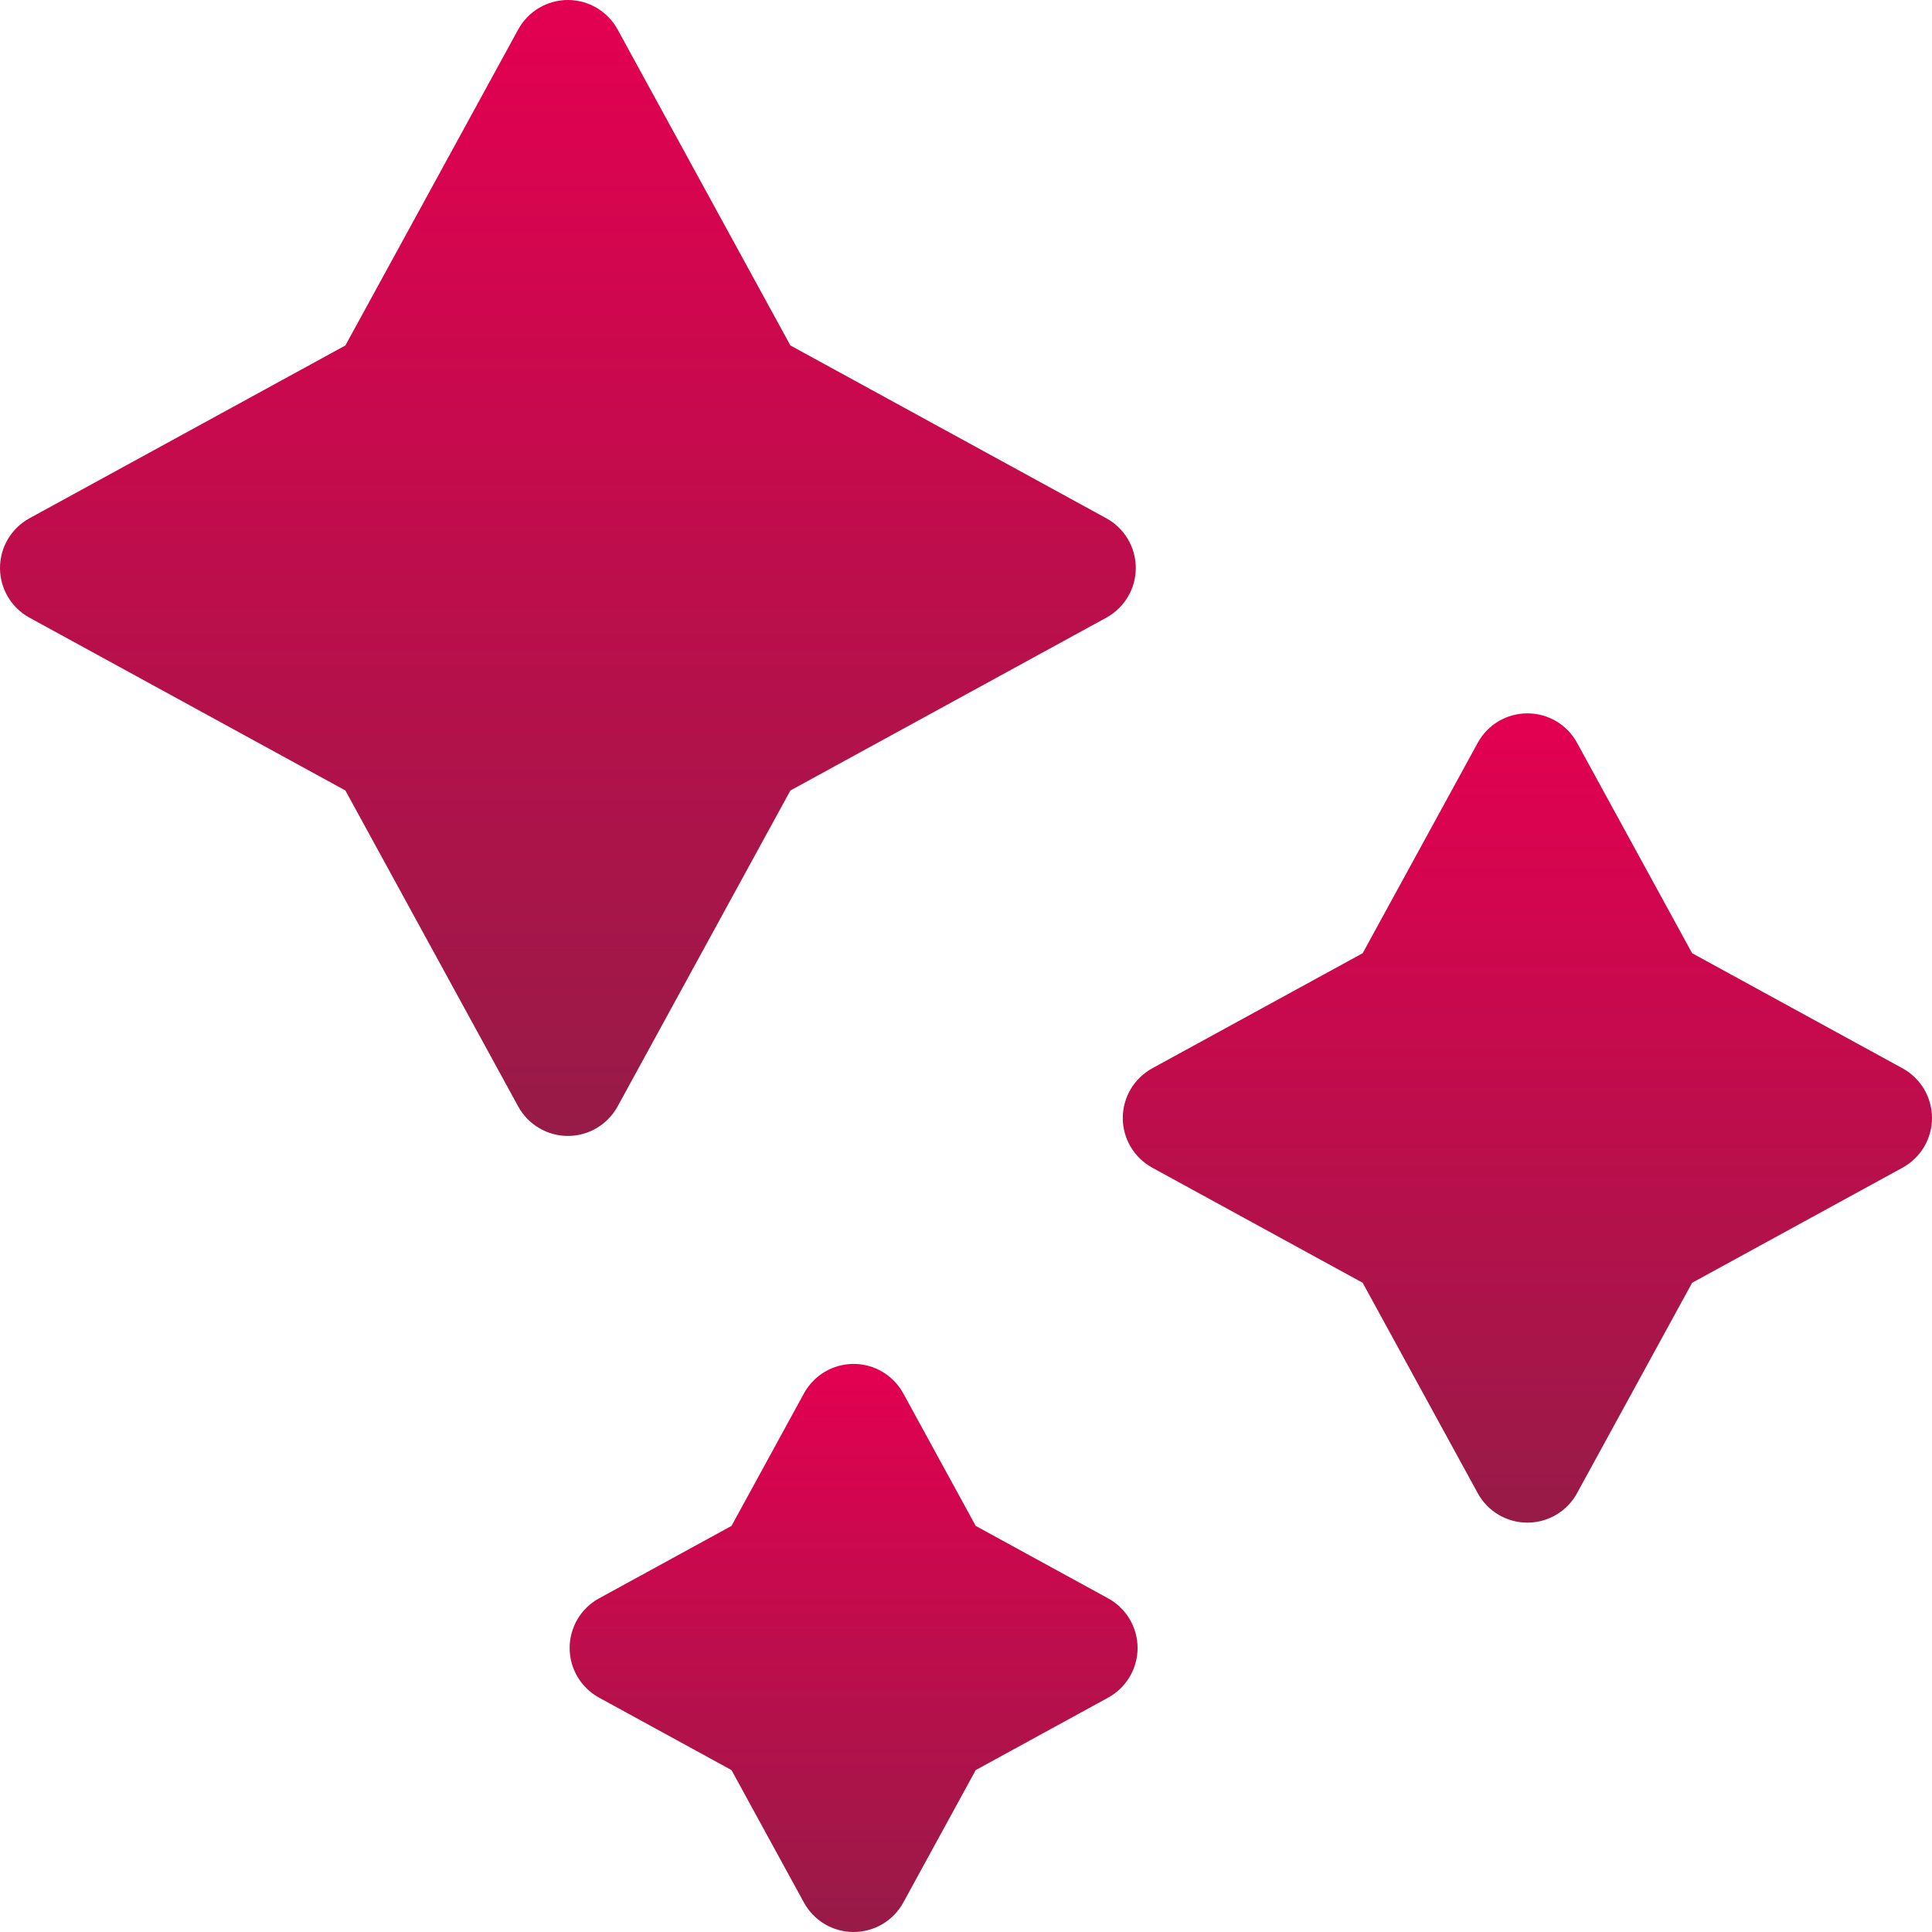
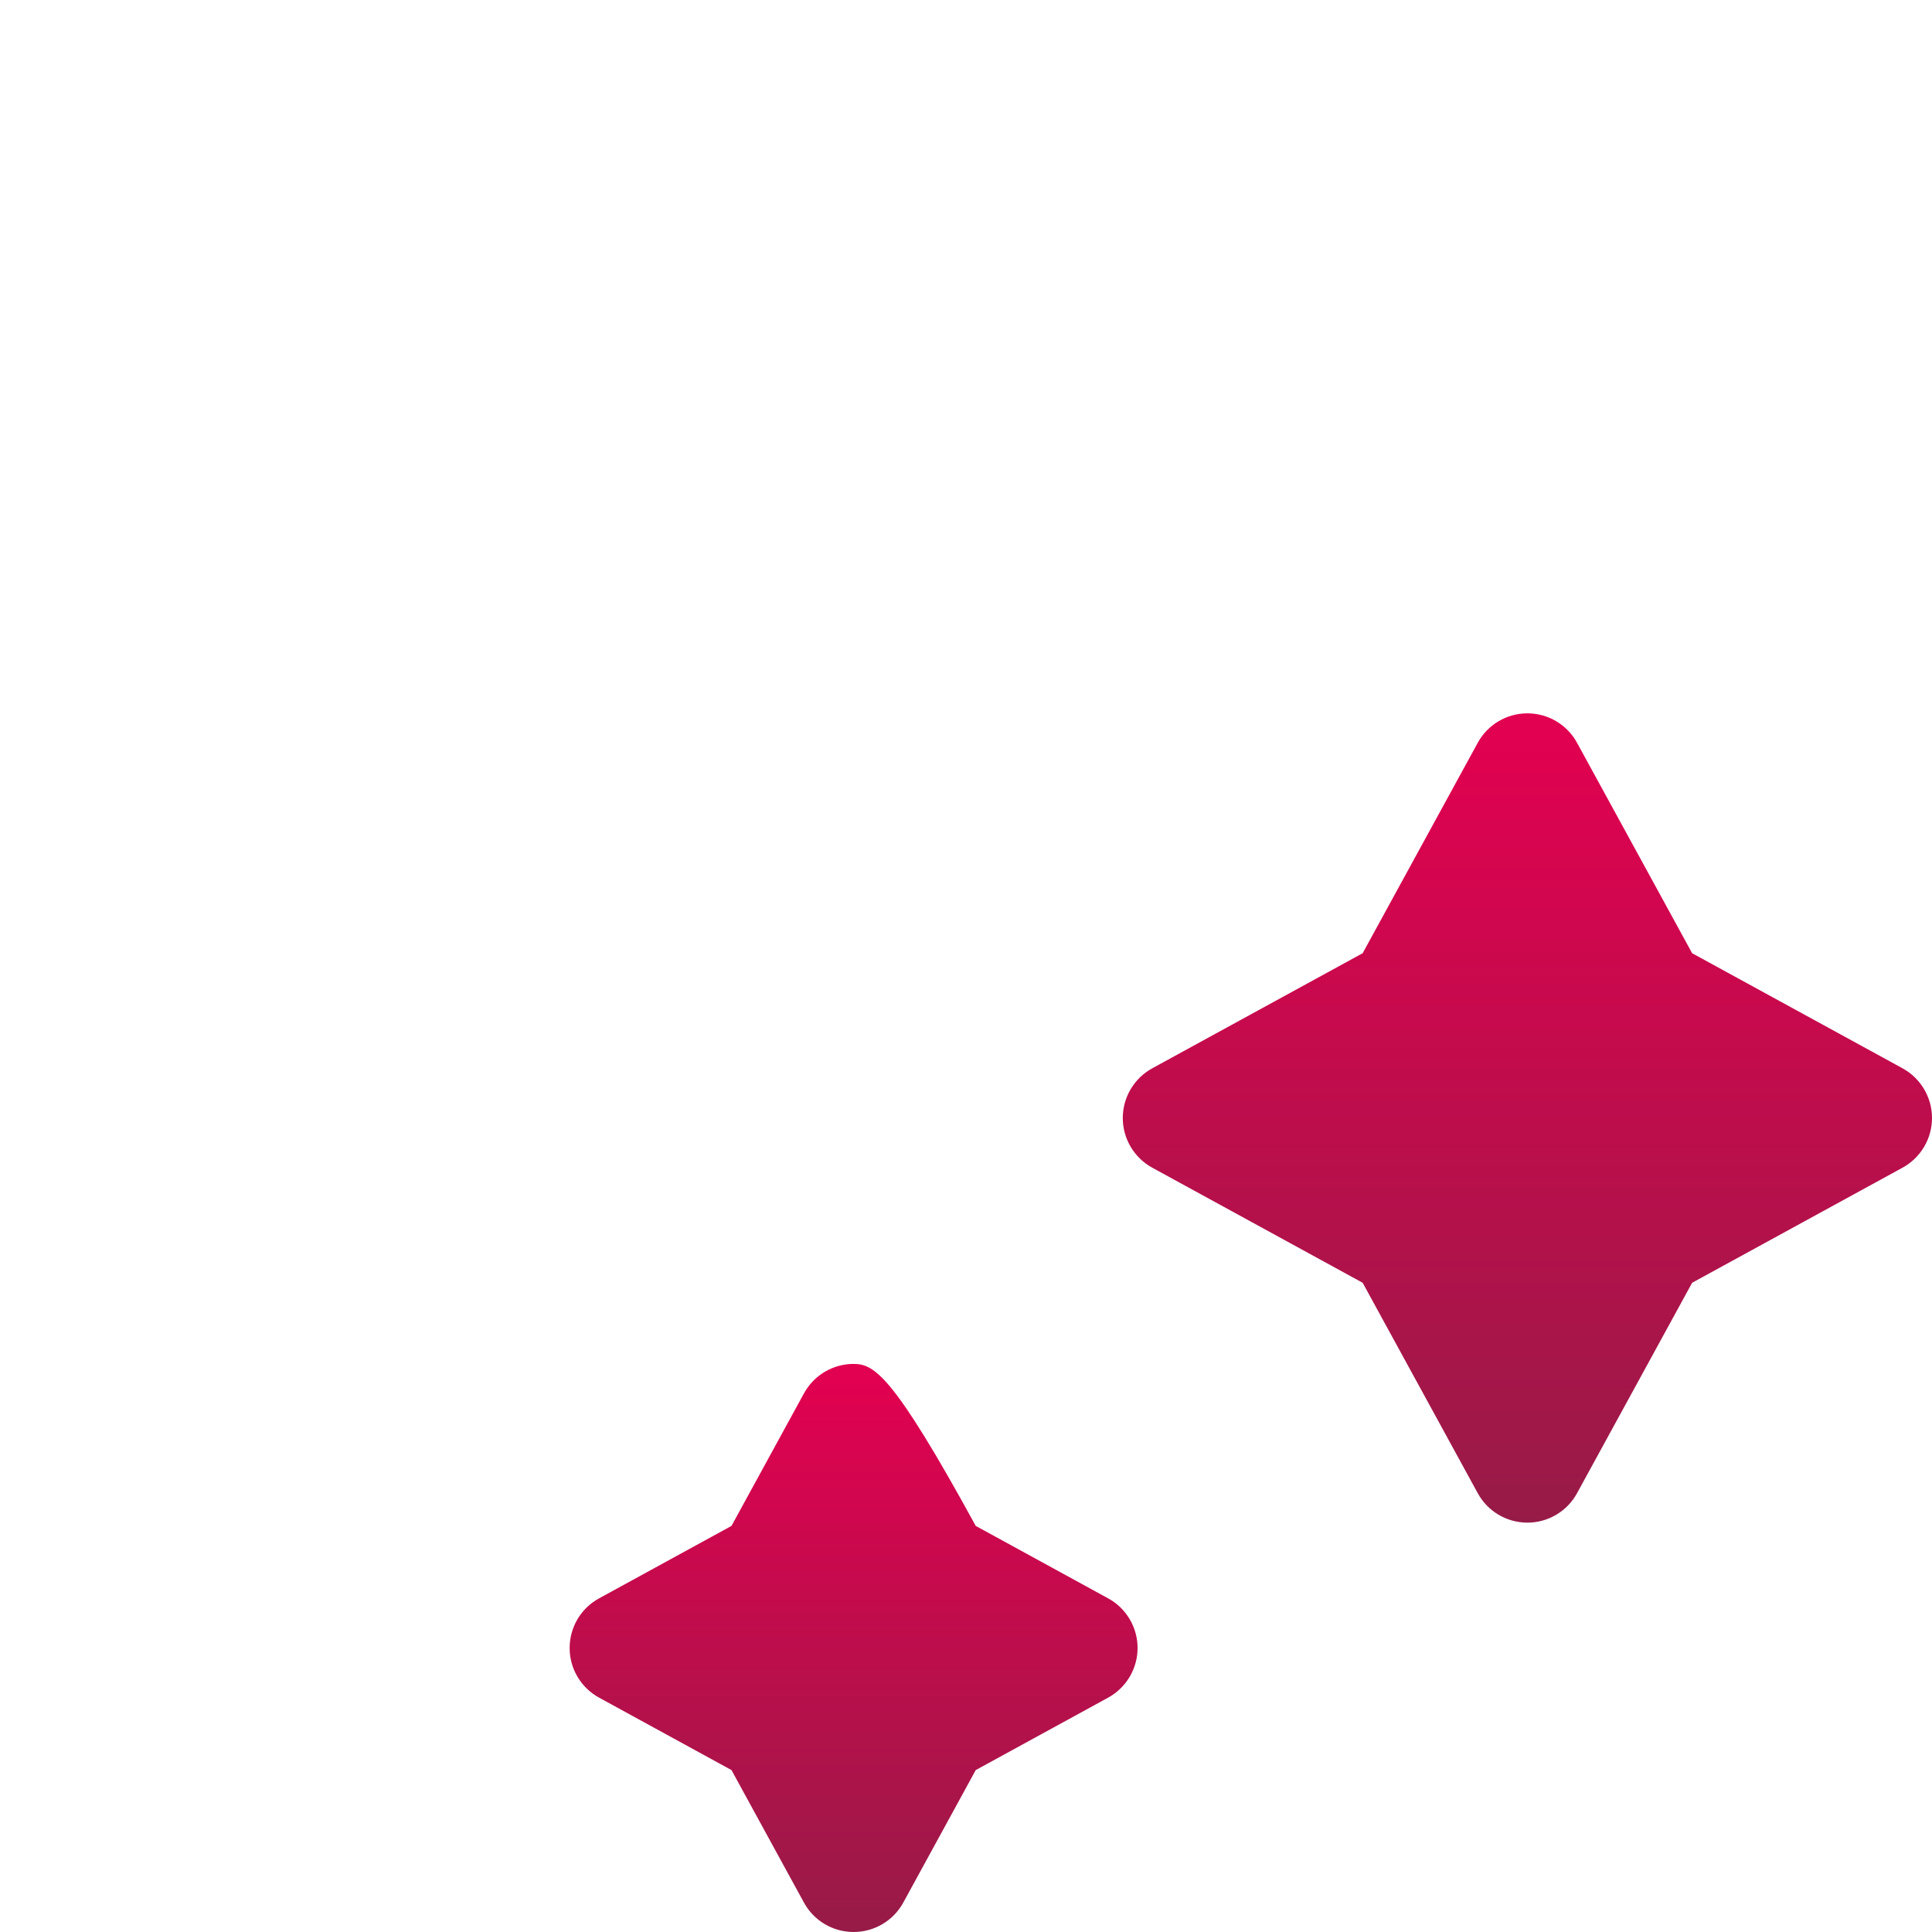
<svg xmlns="http://www.w3.org/2000/svg" width="26" height="26" viewBox="0 0 26 26" fill="none">
  <g clip-path="url(#clip0_10465_3723)">
-     <path d="M8.311 14.891L10.637 10.638L14.889 8.312C15.133 8.178 15.285 7.922 15.285 7.644C15.285 7.365 15.133 7.109 14.889 6.975L10.637 4.649L8.311 0.396C8.177 0.152 7.921 0 7.643 0C7.364 0 7.108 0.152 6.974 0.396L4.648 4.649L0.396 6.975C0.152 7.109 0 7.365 0 7.644C0 7.922 0.152 8.178 0.396 8.312L4.648 10.638L6.974 14.891C7.108 15.135 7.364 15.287 7.643 15.287C7.921 15.287 8.177 15.135 8.311 14.891Z" fill="url(#paint0_linear_10465_3723)" />
    <path d="M25.604 14.377L22.772 12.828L21.223 9.996C21.09 9.752 20.834 9.6 20.555 9.6C20.276 9.6 20.02 9.752 19.887 9.996L18.338 12.828L15.506 14.377C15.262 14.511 15.11 14.767 15.11 15.046C15.11 15.324 15.262 15.58 15.506 15.714L18.338 17.263L19.887 20.095C20.02 20.339 20.276 20.491 20.555 20.491C20.834 20.491 21.09 20.339 21.223 20.095L22.772 17.263L25.604 15.714C25.848 15.58 26 15.324 26 15.046C26 14.767 25.848 14.511 25.604 14.377Z" fill="url(#paint1_linear_10465_3723)" />
-     <path d="M14.913 21.51L13.131 20.535L12.156 18.752C12.022 18.507 11.766 18.355 11.487 18.355C11.209 18.355 10.953 18.507 10.819 18.752L9.844 20.535L8.062 21.51C7.817 21.643 7.666 21.9 7.666 22.178C7.666 22.456 7.817 22.712 8.062 22.846L9.844 23.821L10.819 25.604C10.953 25.849 11.209 26 11.487 26C11.766 26 12.022 25.849 12.156 25.604L13.131 23.821L14.913 22.846C15.157 22.712 15.309 22.456 15.309 22.178C15.309 21.9 15.157 21.643 14.913 21.51Z" fill="url(#paint2_linear_10465_3723)" />
+     <path d="M14.913 21.51L13.131 20.535C12.022 18.507 11.766 18.355 11.487 18.355C11.209 18.355 10.953 18.507 10.819 18.752L9.844 20.535L8.062 21.51C7.817 21.643 7.666 21.9 7.666 22.178C7.666 22.456 7.817 22.712 8.062 22.846L9.844 23.821L10.819 25.604C10.953 25.849 11.209 26 11.487 26C11.766 26 12.022 25.849 12.156 25.604L13.131 23.821L14.913 22.846C15.157 22.712 15.309 22.456 15.309 22.178C15.309 21.9 15.157 21.643 14.913 21.51Z" fill="url(#paint2_linear_10465_3723)" />
  </g>
  <defs>
    <linearGradient id="paint0_linear_10465_3723" x1="7.642" y1="0" x2="7.642" y2="15.287" gradientUnits="userSpaceOnUse">
      <stop stop-color="#E30050" />
      <stop offset="1" stop-color="#971B47" />
    </linearGradient>
    <linearGradient id="paint1_linear_10465_3723" x1="20.555" y1="9.6" x2="20.555" y2="20.491" gradientUnits="userSpaceOnUse">
      <stop stop-color="#E30050" />
      <stop offset="1" stop-color="#971B47" />
    </linearGradient>
    <linearGradient id="paint2_linear_10465_3723" x1="11.487" y1="18.355" x2="11.487" y2="26" gradientUnits="userSpaceOnUse">
      <stop stop-color="#E30050" />
      <stop offset="1" stop-color="#971B47" />
    </linearGradient>
    <clipPath id="clip0_10465_3723">
      <rect width="26" height="26" fill="white" />
    </clipPath>
  </defs>
</svg>